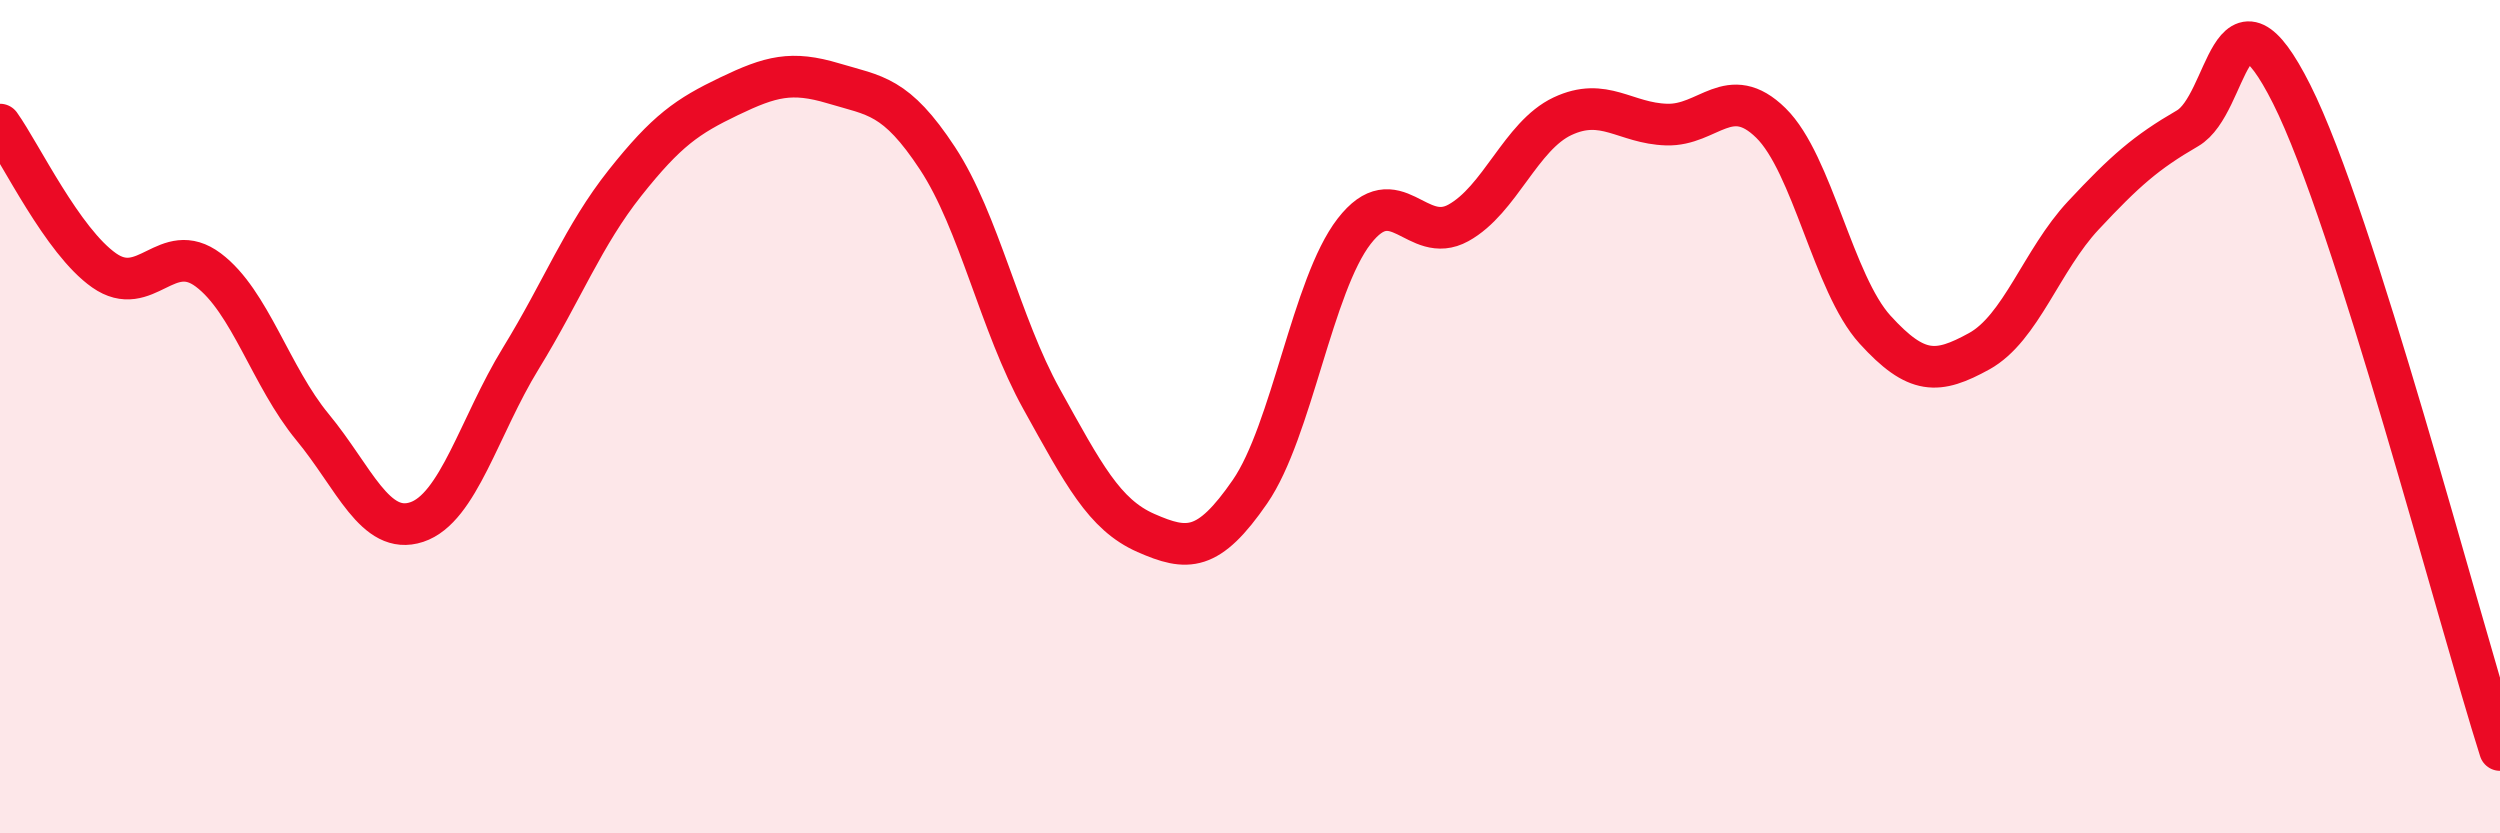
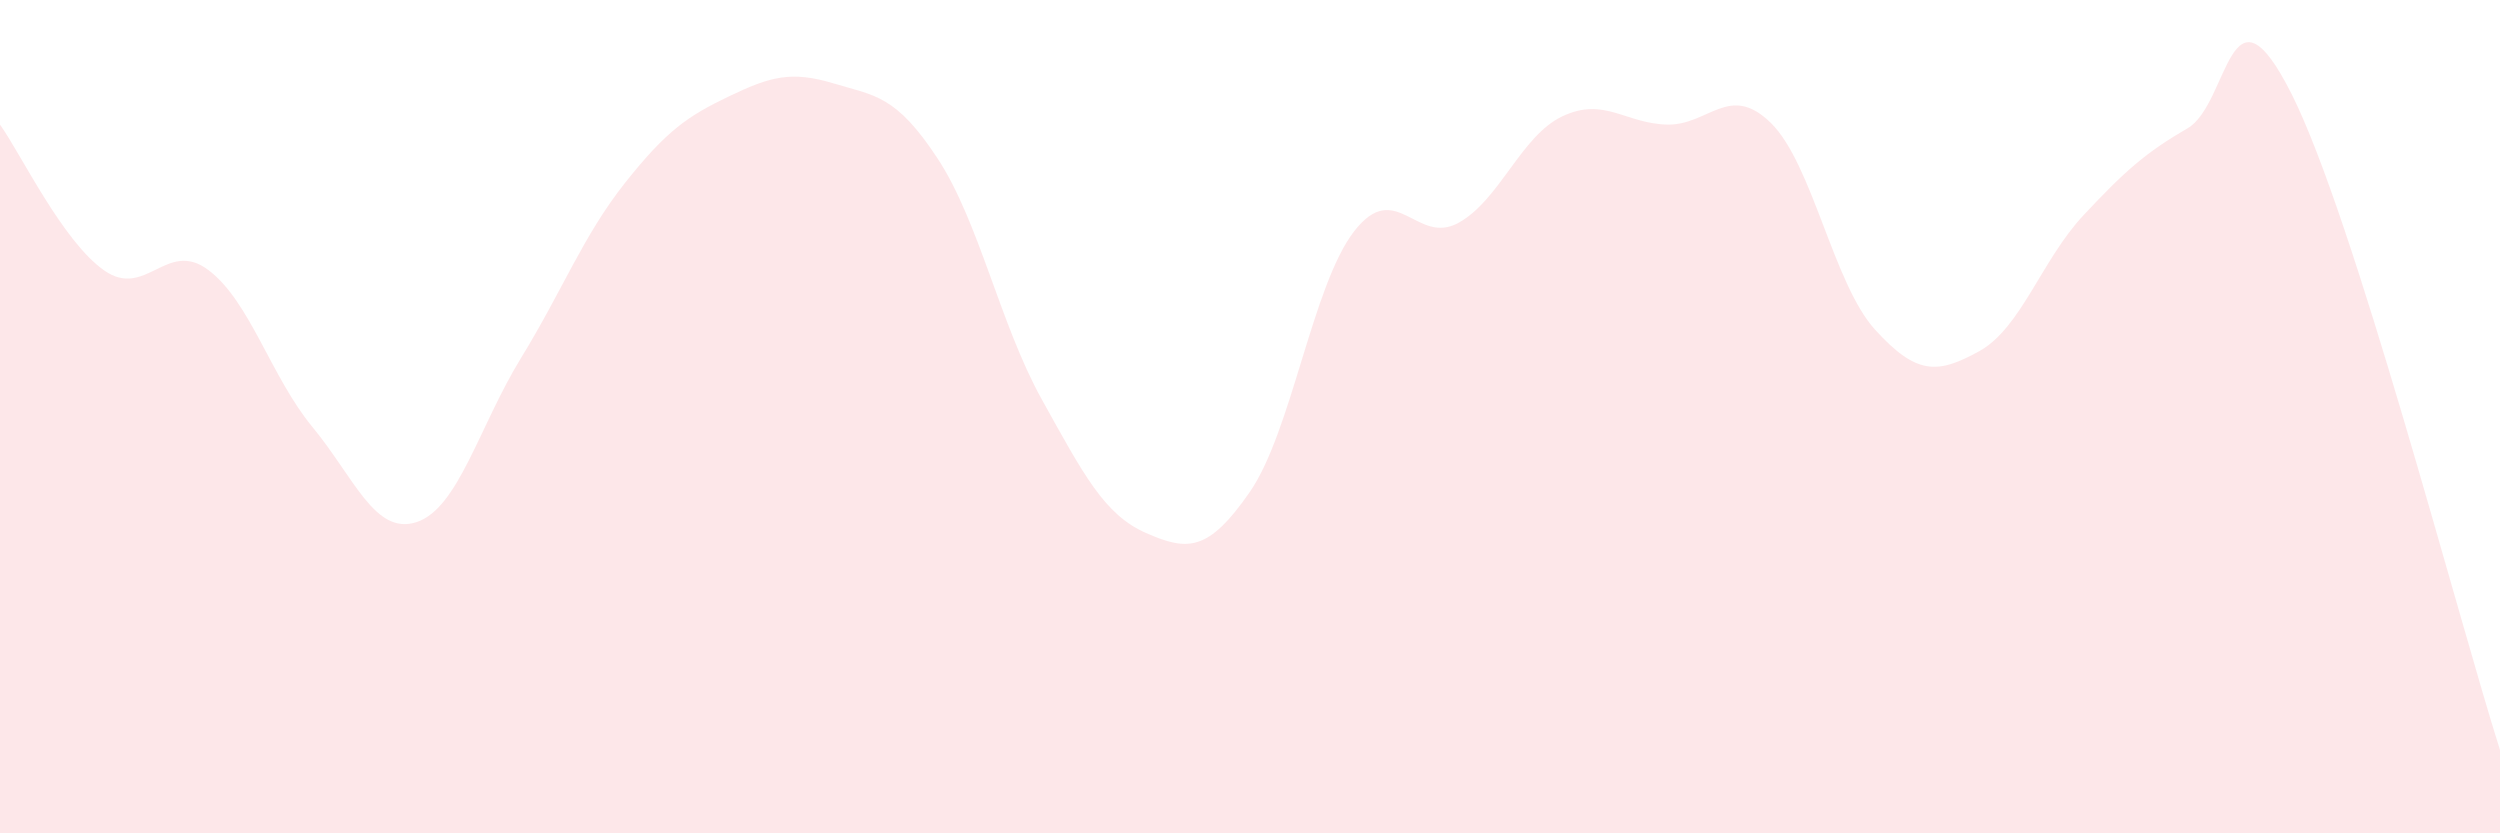
<svg xmlns="http://www.w3.org/2000/svg" width="60" height="20" viewBox="0 0 60 20">
  <path d="M 0,2.99 C 0.5,3.69 1.5,5.79 2.5,6.49 C 3.5,7.19 4,5.73 5,6.48 C 6,7.23 6.5,9.04 7.5,10.25 C 8.5,11.46 9,12.86 10,12.53 C 11,12.2 11.5,10.23 12.5,8.6 C 13.5,6.97 14,5.65 15,4.39 C 16,3.13 16.5,2.79 17.5,2.31 C 18.5,1.83 19,1.7 20,2 C 21,2.3 21.5,2.28 22.5,3.8 C 23.5,5.32 24,7.78 25,9.58 C 26,11.38 26.5,12.35 27.5,12.79 C 28.5,13.23 29,13.25 30,11.8 C 31,10.35 31.5,6.84 32.5,5.55 C 33.5,4.26 34,5.9 35,5.35 C 36,4.8 36.5,3.26 37.5,2.79 C 38.5,2.32 39,2.96 40,2.99 C 41,3.02 41.5,1.97 42.5,2.95 C 43.5,3.93 44,6.81 45,7.91 C 46,9.01 46.5,8.98 47.5,8.43 C 48.5,7.88 49,6.24 50,5.17 C 51,4.1 51.5,3.66 52.5,3.08 C 53.5,2.5 53.5,-0.72 55,2.26 C 56.5,5.24 59,14.85 60,18L60 20L0 20Z" fill="#EB0A25" opacity="0.1" stroke-linecap="round" stroke-linejoin="round" />
-   <path d="M 0,2.99 C 0.5,3.69 1.5,5.79 2.5,6.49 C 3.5,7.19 4,5.73 5,6.48 C 6,7.23 6.5,9.04 7.5,10.25 C 8.5,11.46 9,12.86 10,12.53 C 11,12.2 11.5,10.23 12.5,8.6 C 13.5,6.97 14,5.65 15,4.39 C 16,3.13 16.5,2.79 17.5,2.31 C 18.5,1.83 19,1.7 20,2 C 21,2.3 21.5,2.28 22.5,3.8 C 23.5,5.32 24,7.78 25,9.58 C 26,11.38 26.5,12.35 27.5,12.79 C 28.5,13.23 29,13.25 30,11.8 C 31,10.35 31.5,6.84 32.5,5.55 C 33.5,4.26 34,5.9 35,5.35 C 36,4.8 36.5,3.26 37.5,2.79 C 38.5,2.32 39,2.96 40,2.99 C 41,3.02 41.5,1.97 42.5,2.95 C 43.5,3.93 44,6.81 45,7.91 C 46,9.01 46.5,8.98 47.5,8.43 C 48.5,7.88 49,6.24 50,5.17 C 51,4.1 51.5,3.66 52.5,3.08 C 53.5,2.5 53.5,-0.72 55,2.26 C 56.5,5.24 59,14.85 60,18" stroke="#EB0A25" stroke-width="1" fill="none" stroke-linecap="round" stroke-linejoin="round" />
</svg>